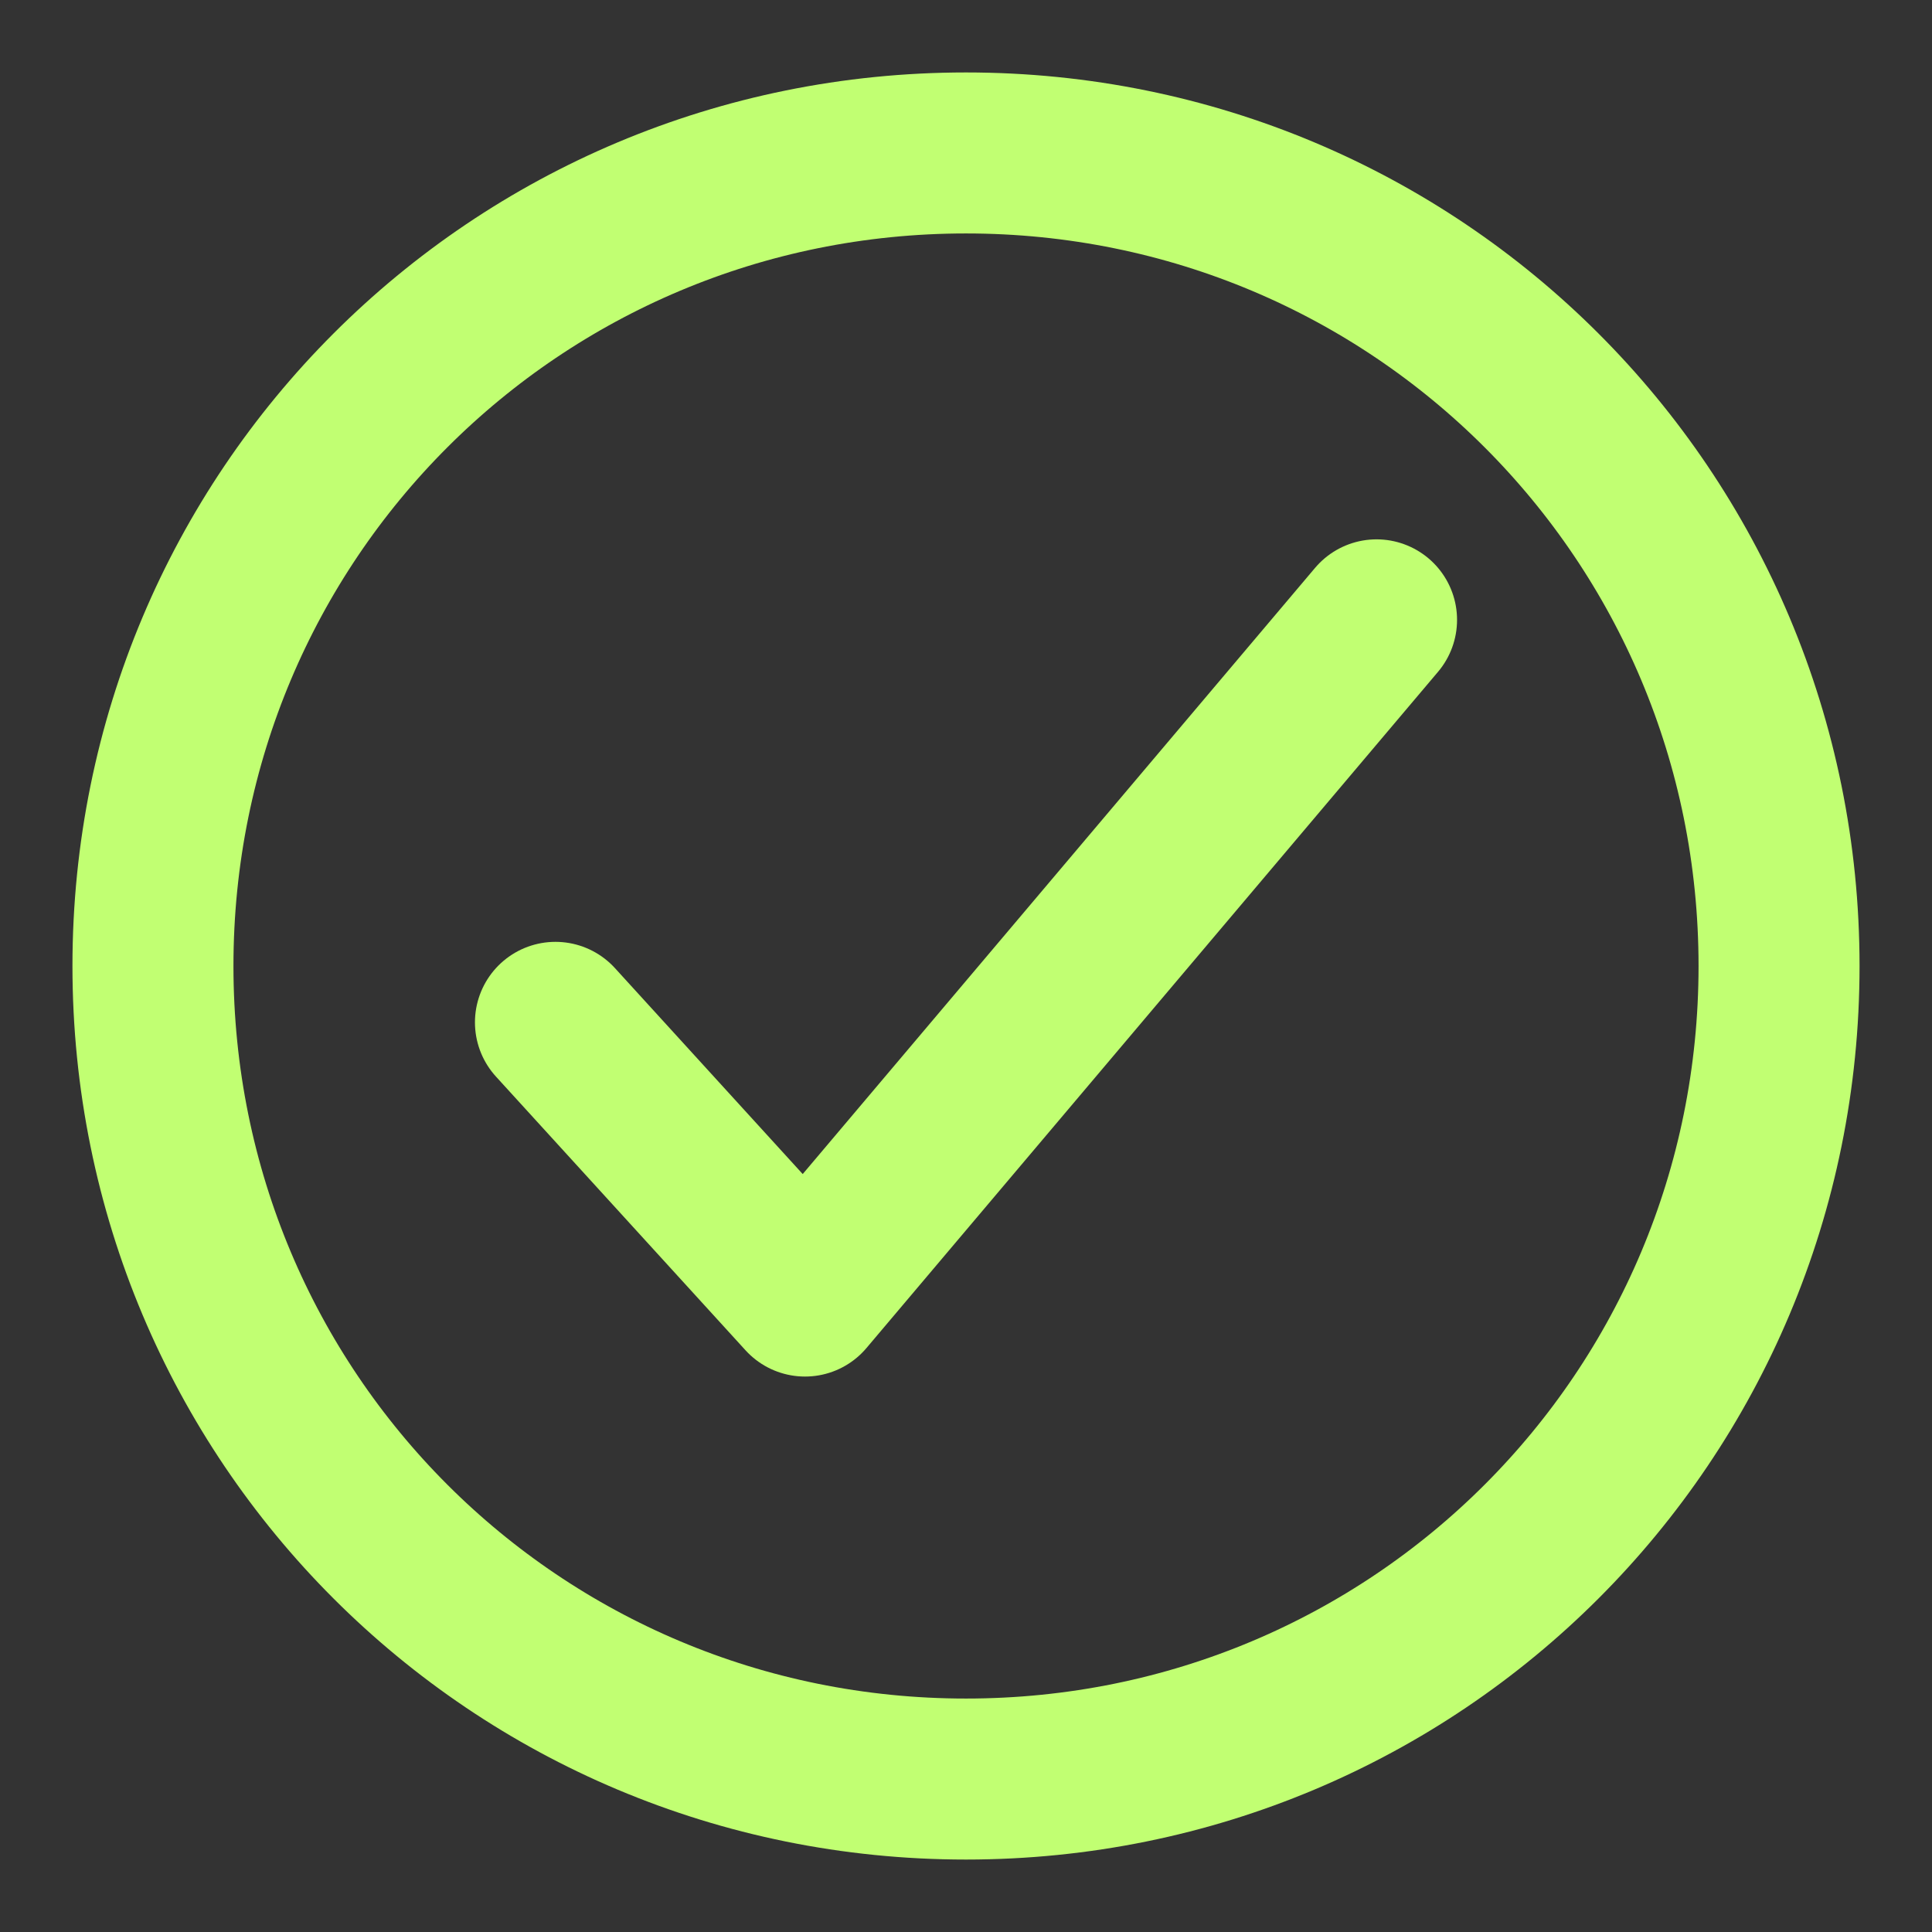
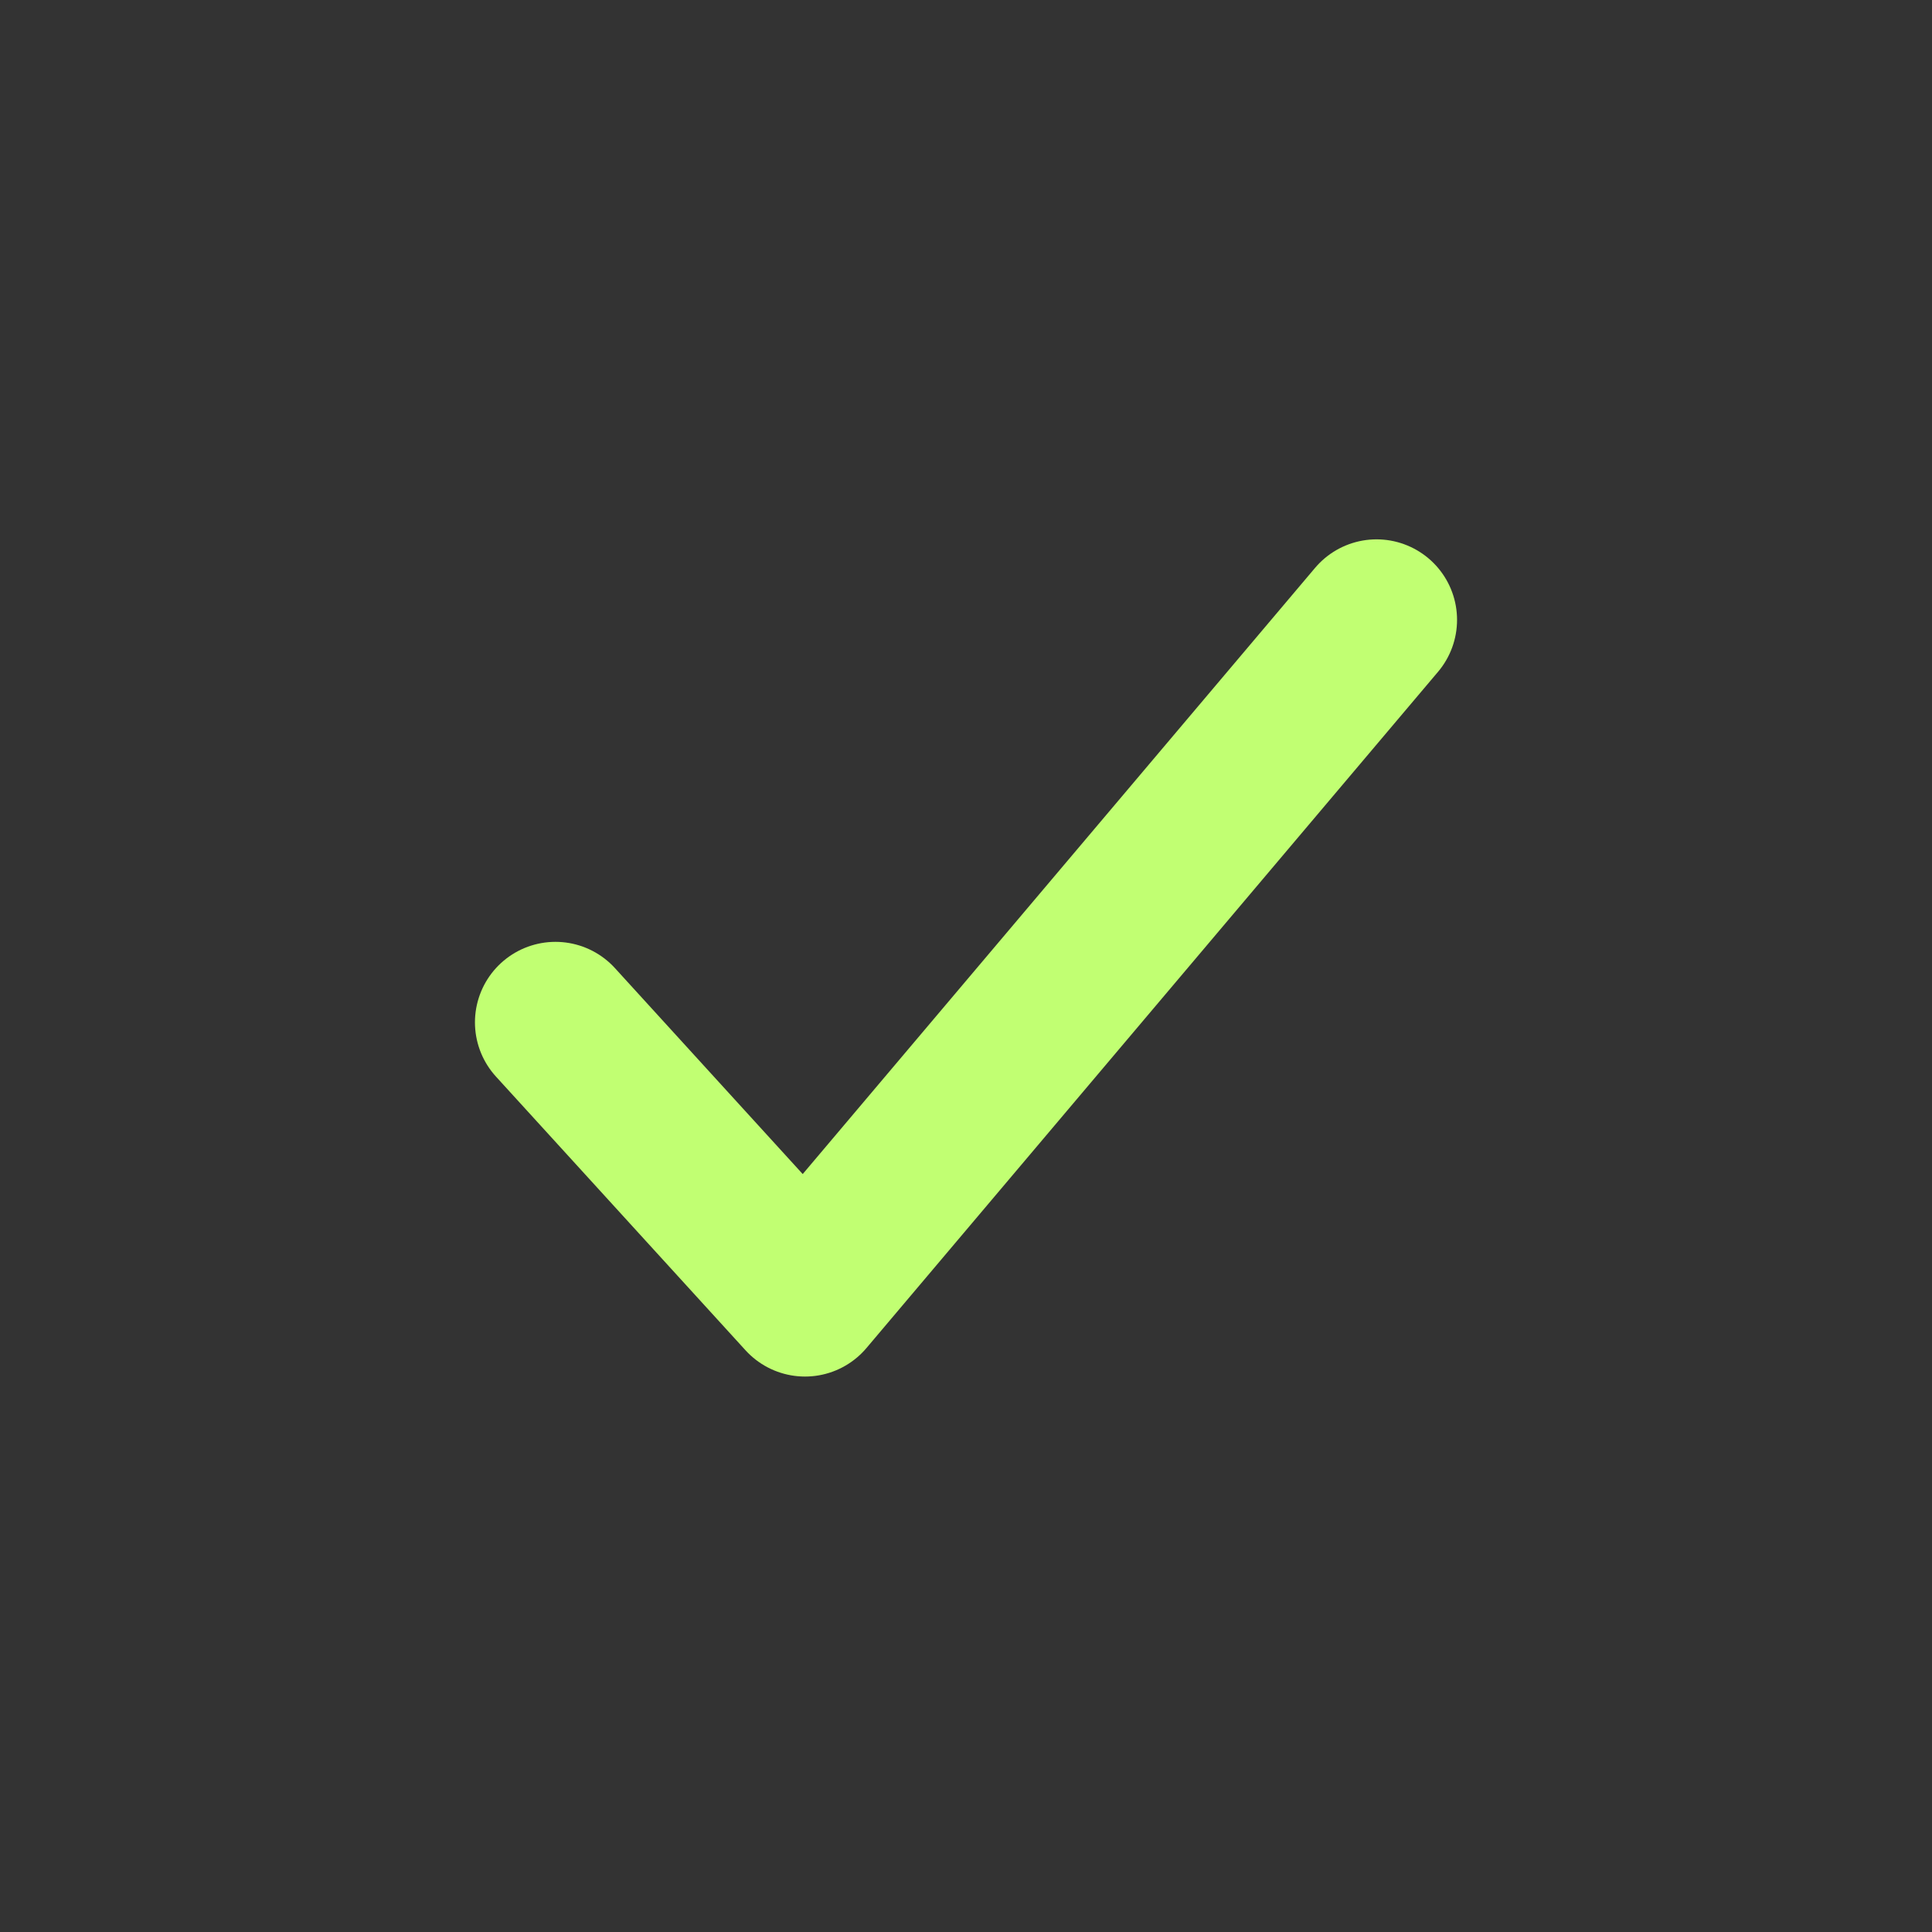
<svg xmlns="http://www.w3.org/2000/svg" version="1.1" id="Capa_1" x="0px" y="0px" viewBox="0 0 24 24" style="enable-background:new 0 0 24 24;" xml:space="preserve">
  <rect x="0" y="0" width="24" height="24" fill="#333333" stroke="none" />
  <style type="text/css">
	.st0{fill:none;stroke:#C1FF72;stroke-width:2;stroke-miterlimit:10;}
	.st1{fill:none;stroke:#C1FF72;stroke-width:2;stroke-linecap:round;stroke-linejoin:round;}
</style>
  <g>
-     <path class="st0" d="M22.1,12c0-5.6-4.5-10.1-10.1-10.1S1.9,6.4,1.9,12S6.4,22.1,12,22.1S22.1,17.6,22.1,12z" />
    <path class="st1" d="M17.1,7.7L10,16.1l-3.1-3.4" />
  </g>
</svg>